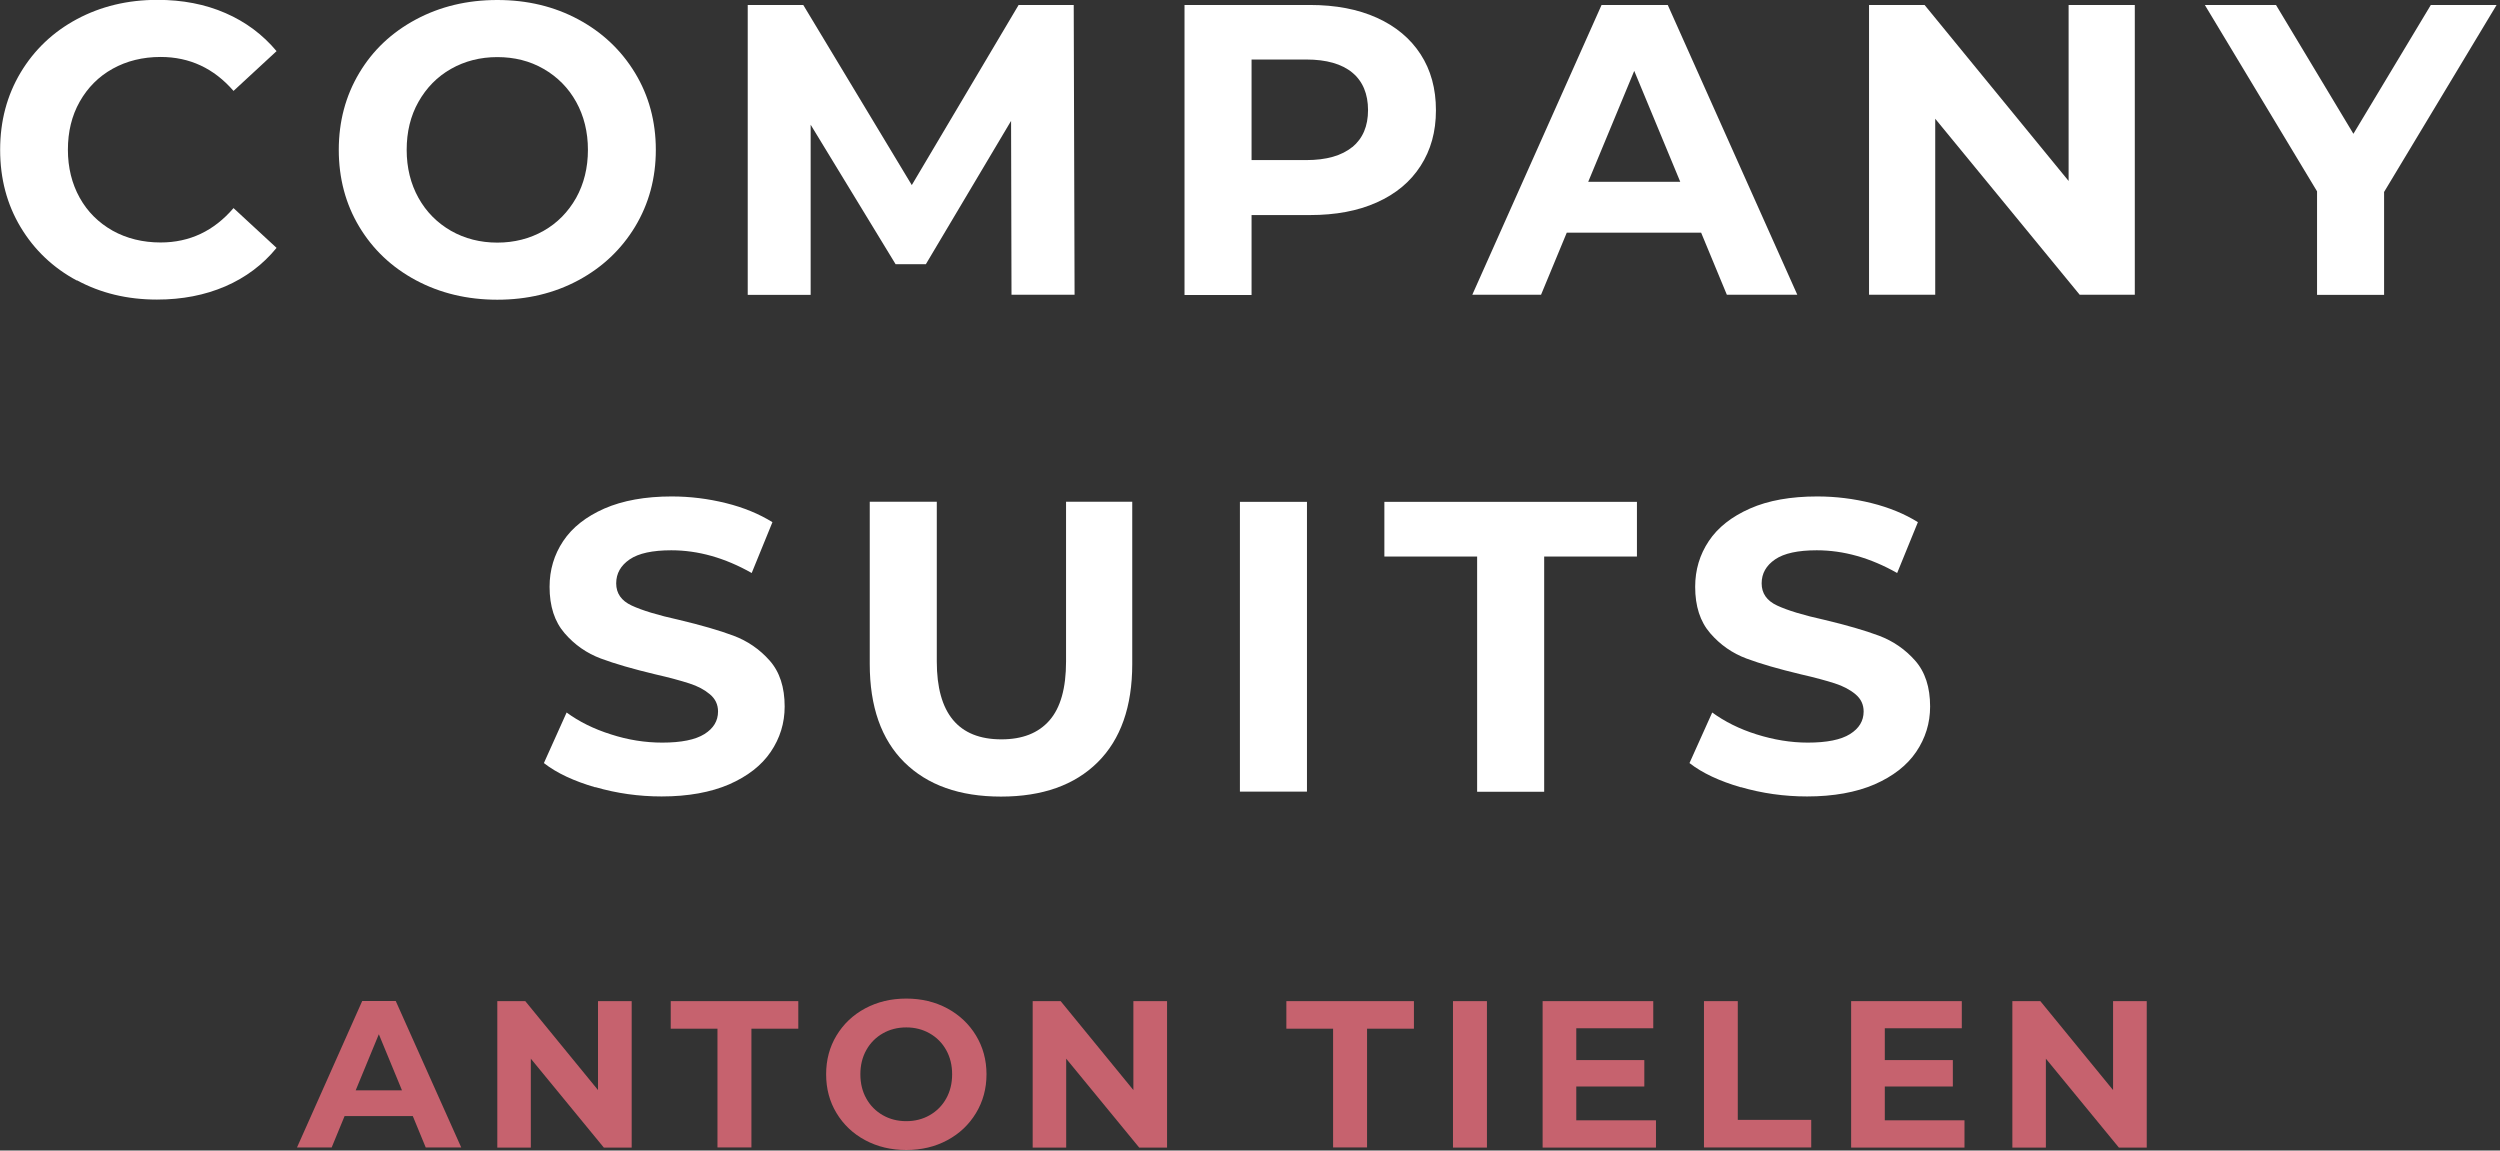
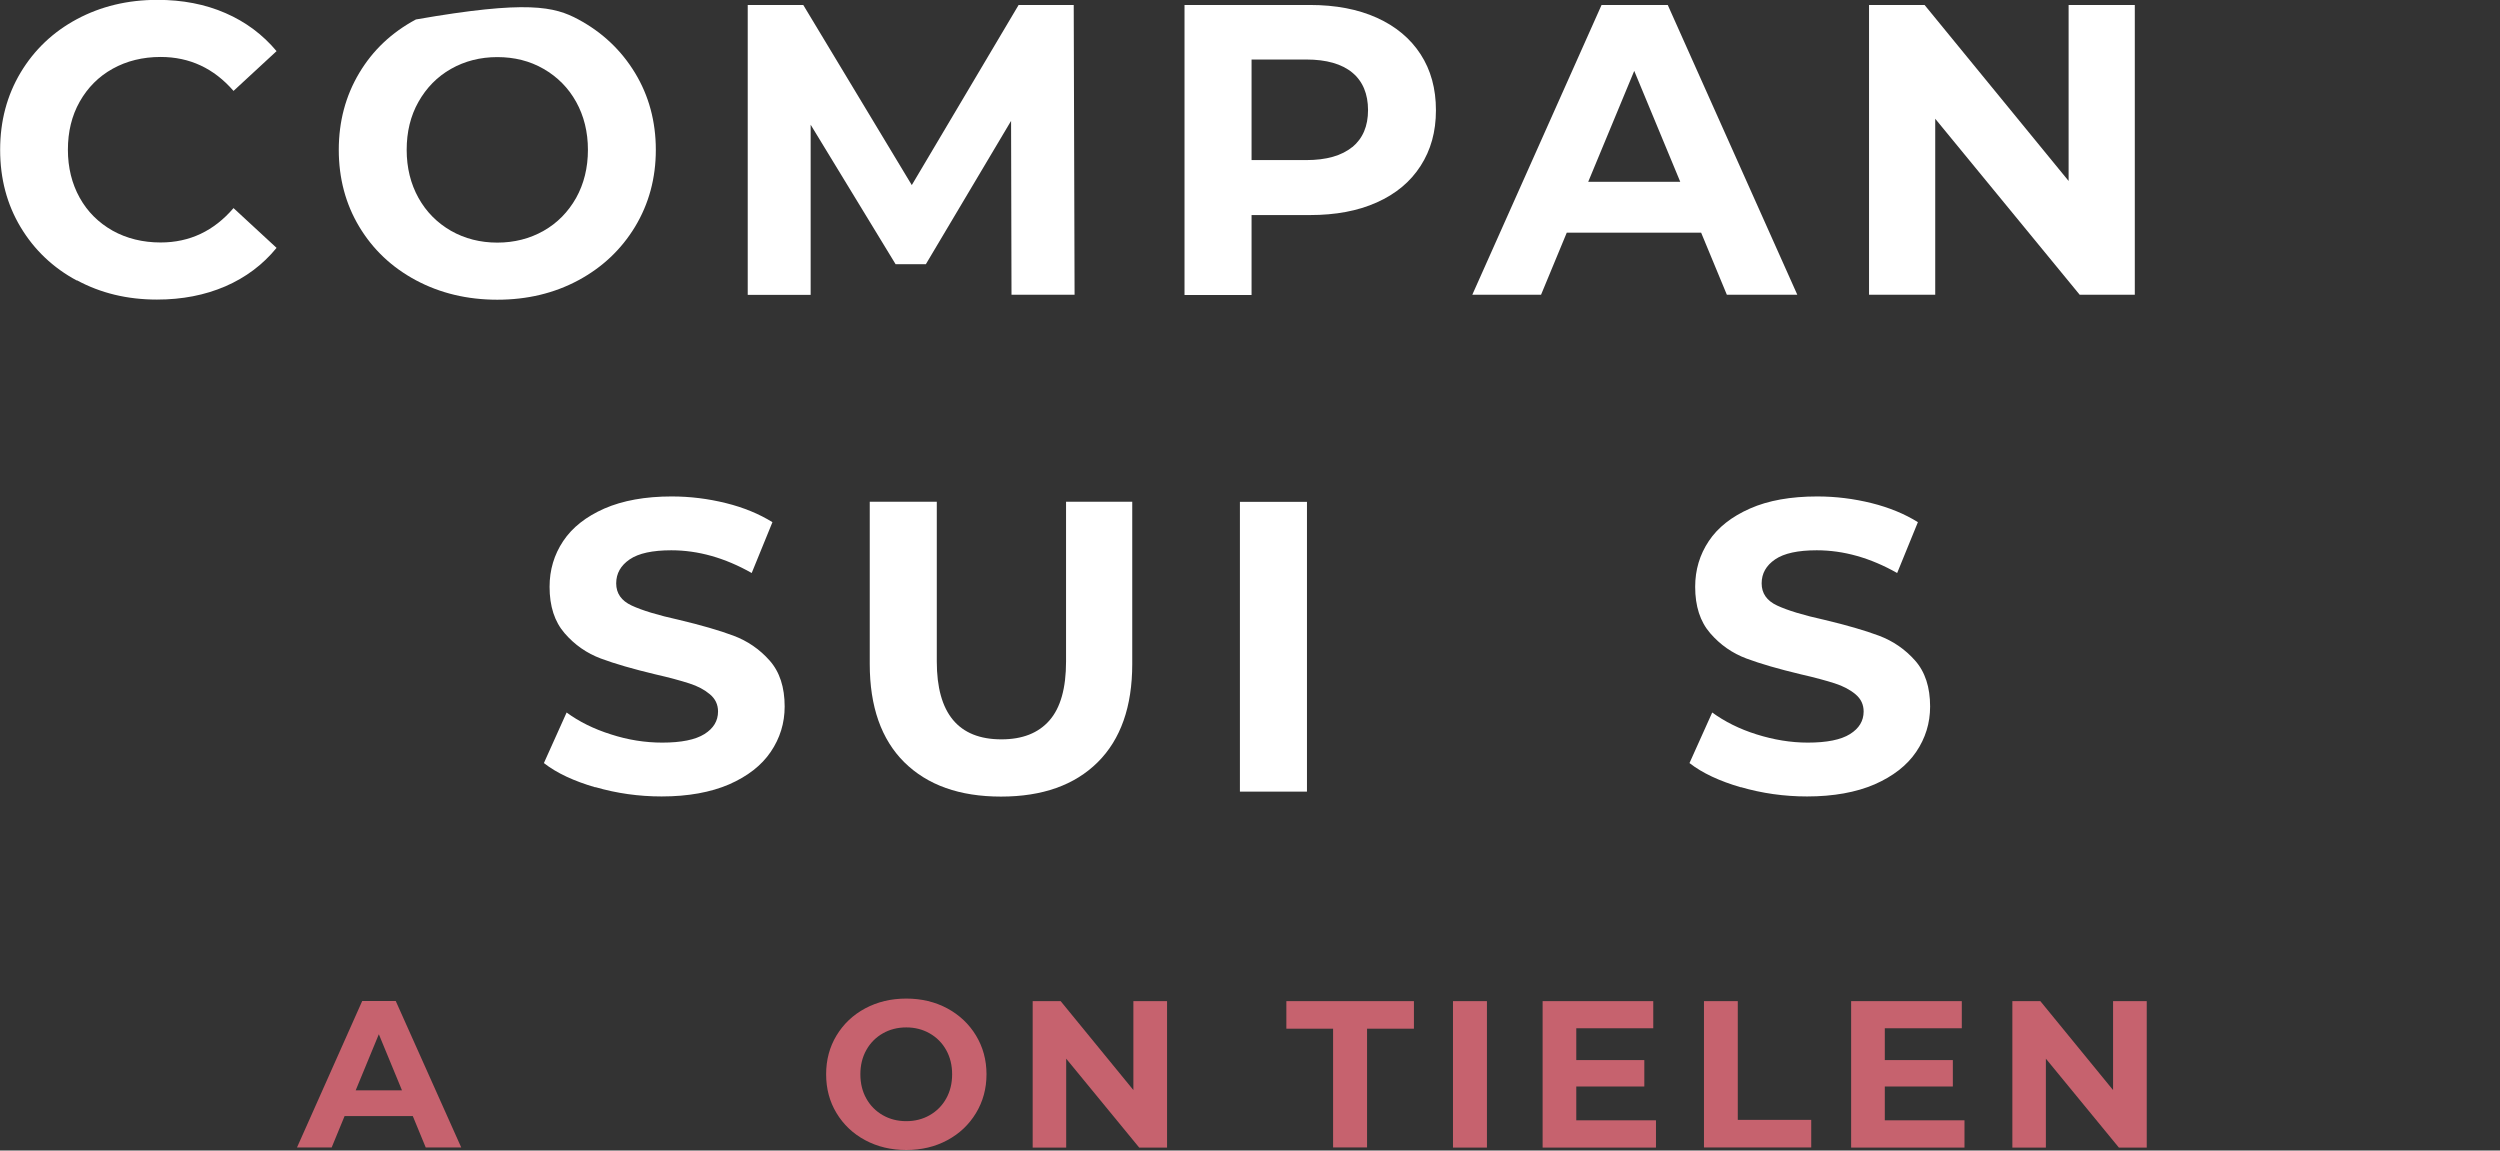
<svg xmlns="http://www.w3.org/2000/svg" width="176" height="81" viewBox="0 0 176 81" fill="none">
  <rect x="0" y="0" width="176" height="81" fill="#333333" stroke="none" />
  <g clip-path="url(#clip0_1_29)">
    <path d="M5.41 19.75C3.73 18.85 2.41 17.59 1.45 15.99C0.49 14.39 0.01 12.58 0.01 10.55C0.01 8.52 0.49 6.72 1.45 5.11C2.41 3.51 3.73 2.25 5.41 1.35C7.09 0.45 8.98 -0.01 11.08 -0.01C12.85 -0.01 14.45 0.3 15.87 0.92C17.3 1.54 18.5 2.44 19.47 3.6L16.44 6.4C15.06 4.81 13.35 4.01 11.31 4.01C10.05 4.01 8.92 4.29 7.93 4.84C6.94 5.39 6.17 6.17 5.61 7.16C5.05 8.15 4.78 9.28 4.78 10.54C4.78 11.8 5.06 12.93 5.61 13.92C6.16 14.91 6.94 15.68 7.93 16.24C8.92 16.79 10.05 17.07 11.31 17.07C13.35 17.07 15.06 16.26 16.44 14.65L19.47 17.45C18.5 18.64 17.29 19.54 15.86 20.16C14.42 20.78 12.82 21.09 11.05 21.09C8.97 21.09 7.09 20.64 5.41 19.73V19.75Z" fill="white" />
-     <path d="M29.28 19.73C27.58 18.82 26.25 17.56 25.29 15.96C24.33 14.36 23.85 12.55 23.85 10.55C23.85 8.55 24.33 6.75 25.29 5.14C26.25 3.53 27.58 2.28 29.28 1.37C30.98 0.46 32.89 0 35.01 0C37.13 0 39.03 0.46 40.72 1.37C42.41 2.28 43.74 3.54 44.71 5.14C45.68 6.74 46.17 8.55 46.17 10.55C46.17 12.55 45.68 14.35 44.71 15.96C43.74 17.56 42.41 18.82 40.72 19.73C39.03 20.64 37.12 21.1 35.01 21.1C32.9 21.1 30.98 20.64 29.28 19.73ZM38.27 16.25C39.24 15.7 40 14.92 40.56 13.93C41.11 12.94 41.39 11.81 41.39 10.55C41.39 9.29 41.11 8.16 40.56 7.17C40.01 6.18 39.24 5.41 38.27 4.85C37.3 4.29 36.21 4.02 35.01 4.02C33.81 4.02 32.72 4.3 31.75 4.85C30.78 5.4 30.02 6.18 29.46 7.17C28.9 8.16 28.63 9.29 28.63 10.55C28.63 11.81 28.91 12.94 29.46 13.93C30.01 14.92 30.78 15.69 31.75 16.25C32.72 16.8 33.81 17.08 35.01 17.08C36.21 17.08 37.3 16.8 38.27 16.25Z" fill="white" />
+     <path d="M29.28 19.73C27.58 18.82 26.25 17.56 25.29 15.96C24.33 14.36 23.85 12.55 23.85 10.55C23.85 8.55 24.33 6.75 25.29 5.14C26.25 3.53 27.58 2.28 29.28 1.37C37.13 0 39.03 0.46 40.72 1.37C42.41 2.28 43.74 3.54 44.71 5.14C45.68 6.74 46.17 8.55 46.17 10.55C46.17 12.55 45.68 14.35 44.71 15.96C43.74 17.56 42.41 18.82 40.72 19.73C39.03 20.64 37.12 21.1 35.01 21.1C32.9 21.1 30.98 20.64 29.28 19.73ZM38.27 16.25C39.24 15.7 40 14.92 40.56 13.93C41.11 12.94 41.39 11.81 41.39 10.55C41.39 9.29 41.11 8.16 40.56 7.17C40.01 6.18 39.24 5.41 38.27 4.85C37.3 4.29 36.21 4.02 35.01 4.02C33.81 4.02 32.72 4.3 31.75 4.85C30.78 5.4 30.02 6.18 29.46 7.17C28.9 8.16 28.63 9.29 28.63 10.55C28.63 11.81 28.91 12.94 29.46 13.93C30.01 14.92 30.78 15.69 31.75 16.25C32.72 16.8 33.81 17.08 35.01 17.08C36.21 17.08 37.3 16.8 38.27 16.25Z" fill="white" />
    <path d="M71.21 20.75L71.18 8.51L65.18 18.6H63.05L57.07 8.78V20.76H52.64V0.35H56.55L64.19 13.03L71.71 0.35H75.59L75.65 20.75H71.22H71.21Z" fill="white" />
    <path d="M96.93 1.25C98.26 1.85 99.29 2.71 100.01 3.82C100.73 4.93 101.09 6.24 101.09 7.76C101.09 9.28 100.73 10.56 100.01 11.68C99.29 12.8 98.27 13.65 96.93 14.25C95.59 14.85 94.03 15.14 92.22 15.14H88.11V20.77H83.39V0.35H92.22C94.03 0.35 95.6 0.65 96.93 1.25ZM95.2 10.36C95.94 9.75 96.31 8.88 96.31 7.75C96.31 6.62 95.94 5.72 95.2 5.11C94.46 4.5 93.38 4.19 91.96 4.19H88.11V11.27H91.96C93.38 11.27 94.46 10.96 95.2 10.35V10.36Z" fill="white" />
    <path d="M119.77 16.38H110.3L108.49 20.75H103.65L112.75 0.35H117.41L126.53 20.75H121.57L119.76 16.38H119.77ZM118.29 12.8L115.05 4.99L111.81 12.8H118.28H118.29Z" fill="white" />
    <path d="M150.29 0.35V20.75H146.41L136.24 8.36V20.75H131.58V0.35H135.49L145.63 12.74V0.35H150.29Z" fill="white" />
-     <path d="M167.84 13.53V20.76H163.12V13.47L155.22 0.35H160.23L165.68 9.42L171.13 0.35H175.76L167.83 13.53H167.84Z" fill="white" />
    <path d="M41.92 55.43C40.41 54.99 39.2 54.43 38.29 53.72L39.89 50.16C40.76 50.8 41.8 51.32 43.01 51.7C44.21 52.09 45.42 52.28 46.62 52.28C47.96 52.28 48.95 52.08 49.59 51.68C50.23 51.28 50.55 50.75 50.55 50.09C50.55 49.6 50.36 49.2 49.98 48.88C49.6 48.56 49.12 48.3 48.52 48.11C47.93 47.92 47.13 47.7 46.12 47.47C44.57 47.1 43.29 46.73 42.3 46.36C41.31 45.99 40.46 45.4 39.75 44.58C39.04 43.76 38.69 42.68 38.69 41.31C38.69 40.12 39.01 39.05 39.65 38.09C40.29 37.13 41.26 36.37 42.55 35.8C43.84 35.24 45.42 34.95 47.29 34.95C48.59 34.95 49.86 35.11 51.11 35.42C52.36 35.73 53.44 36.18 54.38 36.76L52.92 40.34C51.03 39.27 49.15 38.74 47.26 38.74C45.94 38.74 44.96 38.95 44.33 39.38C43.7 39.81 43.38 40.37 43.38 41.07C43.38 41.77 43.74 42.29 44.47 42.63C45.2 42.97 46.31 43.31 47.81 43.64C49.36 44.01 50.64 44.38 51.63 44.75C52.62 45.12 53.47 45.7 54.18 46.5C54.89 47.3 55.24 48.38 55.24 49.74C55.24 50.91 54.91 51.97 54.26 52.93C53.61 53.89 52.63 54.65 51.33 55.22C50.03 55.78 48.44 56.07 46.58 56.07C44.97 56.07 43.41 55.85 41.9 55.41L41.92 55.43Z" fill="white" />
    <path d="M63.66 53.66C62.04 52.05 61.23 49.74 61.23 46.75V35.32H65.95V46.57C65.95 50.22 67.47 52.05 70.5 52.05C71.98 52.05 73.1 51.61 73.88 50.72C74.66 49.83 75.05 48.45 75.05 46.57V35.32H79.71V46.75C79.71 49.74 78.9 52.05 77.28 53.66C75.66 55.27 73.39 56.08 70.47 56.08C67.55 56.08 65.29 55.27 63.66 53.66Z" fill="white" />
    <path d="M87.29 35.33H92.01V55.73H87.29V35.33Z" fill="white" />
-     <path d="M103.99 39.18H97.46V35.33H115.24V39.18H108.71V55.74H103.99V39.18Z" fill="white" />
    <path d="M122.57 55.43C121.06 54.99 119.85 54.43 118.94 53.72L120.54 50.16C121.42 50.8 122.45 51.32 123.66 51.7C124.87 52.08 126.07 52.28 127.27 52.28C128.61 52.28 129.6 52.08 130.24 51.68C130.88 51.28 131.2 50.75 131.2 50.09C131.2 49.6 131.01 49.2 130.63 48.88C130.25 48.56 129.76 48.3 129.17 48.11C128.58 47.92 127.78 47.7 126.77 47.47C125.22 47.1 123.94 46.73 122.95 46.36C121.96 45.99 121.11 45.4 120.4 44.58C119.69 43.76 119.34 42.68 119.34 41.31C119.34 40.12 119.66 39.05 120.3 38.09C120.94 37.13 121.91 36.37 123.2 35.8C124.49 35.23 126.07 34.95 127.94 34.95C129.24 34.95 130.51 35.11 131.76 35.42C133 35.73 134.09 36.18 135.02 36.76L133.56 40.34C131.67 39.27 129.79 38.74 127.9 38.74C126.58 38.74 125.6 38.95 124.97 39.38C124.34 39.81 124.02 40.37 124.02 41.07C124.02 41.77 124.38 42.29 125.11 42.63C125.84 42.97 126.95 43.31 128.45 43.64C130 44.01 131.28 44.38 132.27 44.75C133.26 45.12 134.11 45.7 134.82 46.5C135.53 47.3 135.88 48.38 135.88 49.74C135.88 50.91 135.55 51.97 134.9 52.93C134.25 53.89 133.27 54.65 131.97 55.22C130.67 55.78 129.08 56.07 127.22 56.07C125.61 56.07 124.05 55.85 122.54 55.41L122.57 55.43Z" fill="white" />
    <path d="M29.05 78.57H24.26L23.35 80.78H20.91L25.5 70.47H27.86L32.47 80.78H29.97L29.06 78.57H29.05ZM28.3 76.76L26.67 72.81L25.04 76.76H28.31H28.3Z" fill="#C6626E" />
-     <path d="M44.47 70.48V80.79H42.51L37.37 74.53V80.79H35.01V70.48H36.98L42.1 76.74V70.48H44.46H44.47Z" fill="#C6626E" />
-     <path d="M50.52 72.42H47.22V70.48H56.2V72.42H52.9V80.78H50.51V72.42H50.52Z" fill="#C6626E" />
    <path d="M60.91 80.27C60.05 79.81 59.38 79.17 58.89 78.36C58.4 77.55 58.16 76.64 58.16 75.63C58.16 74.62 58.4 73.71 58.89 72.9C59.38 72.09 60.05 71.45 60.91 70.99C61.77 70.53 62.73 70.3 63.8 70.3C64.87 70.3 65.83 70.53 66.69 70.99C67.54 71.45 68.22 72.09 68.71 72.9C69.2 73.71 69.45 74.62 69.45 75.63C69.45 76.64 69.2 77.55 68.71 78.36C68.22 79.17 67.55 79.81 66.69 80.27C65.84 80.73 64.87 80.96 63.8 80.96C62.73 80.96 61.77 80.73 60.91 80.27ZM65.45 78.51C65.94 78.23 66.33 77.84 66.61 77.34C66.89 76.84 67.03 76.27 67.03 75.63C67.03 74.99 66.89 74.42 66.61 73.92C66.33 73.42 65.94 73.03 65.45 72.75C64.96 72.47 64.41 72.33 63.8 72.33C63.19 72.33 62.64 72.47 62.15 72.75C61.66 73.03 61.27 73.42 60.99 73.92C60.71 74.42 60.57 74.99 60.57 75.63C60.57 76.27 60.71 76.84 60.99 77.34C61.27 77.84 61.66 78.23 62.15 78.51C62.64 78.79 63.19 78.93 63.8 78.93C64.41 78.93 64.96 78.79 65.45 78.51Z" fill="#C6626E" />
    <path d="M82.16 70.48V80.79H80.2L75.06 74.53V80.79H72.7V70.48H74.67L79.79 76.74V70.48H82.15H82.16Z" fill="#C6626E" />
    <path d="M93.86 72.42H90.56V70.48H99.54V72.42H96.24V80.78H93.85V72.42H93.86Z" fill="#C6626E" />
    <path d="M102.29 70.48H104.68V80.79H102.29V70.48Z" fill="#C6626E" />
    <path d="M116.58 78.87V80.79H108.6V70.48H116.39V72.39H110.97V74.63H115.76V76.49H110.97V78.87H116.58Z" fill="#C6626E" />
    <path d="M119.95 70.48H122.34V78.84H127.51V80.78H119.96V70.47L119.95 70.48Z" fill="#C6626E" />
    <path d="M138.3 78.87V80.79H130.32V70.48H138.11V72.39H132.69V74.63H137.48V76.49H132.69V78.87H138.3Z" fill="#C6626E" />
    <path d="M151.13 70.48V80.79H149.17L144.03 74.53V80.79H141.67V70.48H143.64L148.76 76.74V70.48H151.12H151.13Z" fill="#C6626E" />
  </g>
  <defs>
    <clipPath id="clip0_1_29">
      <rect width="175.77" height="80.96" fill="white" />
    </clipPath>
  </defs>
</svg>